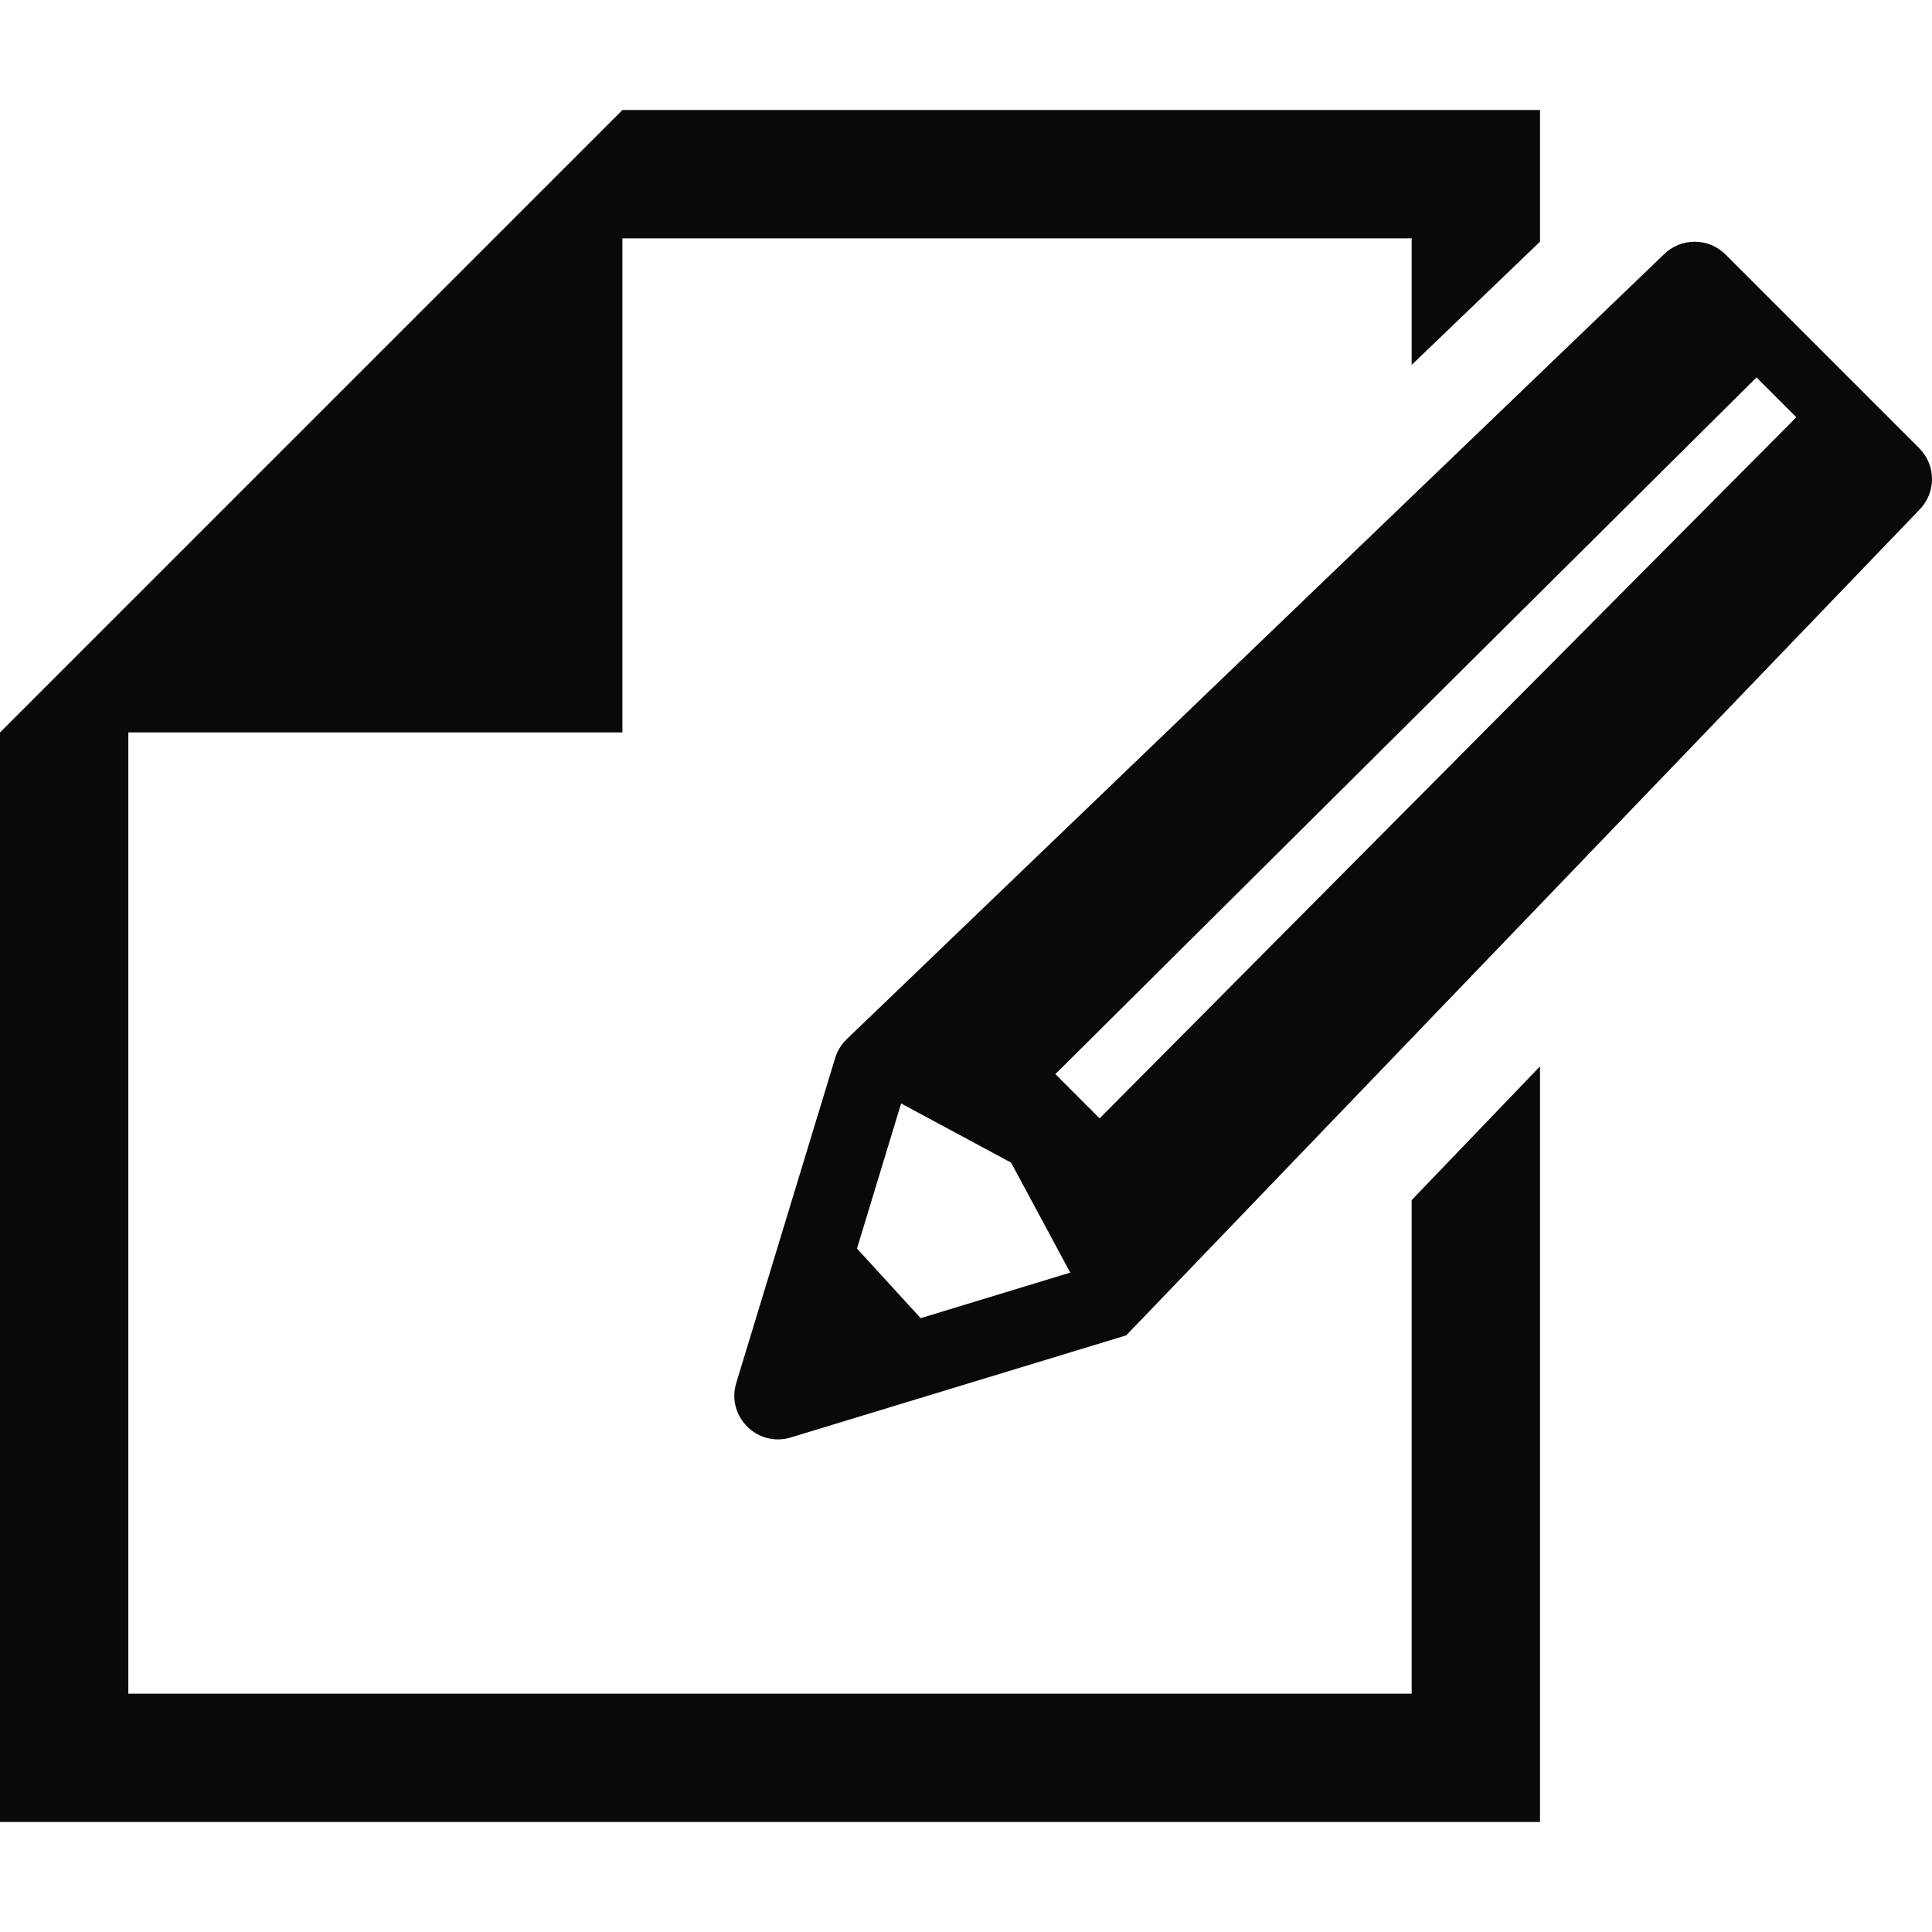
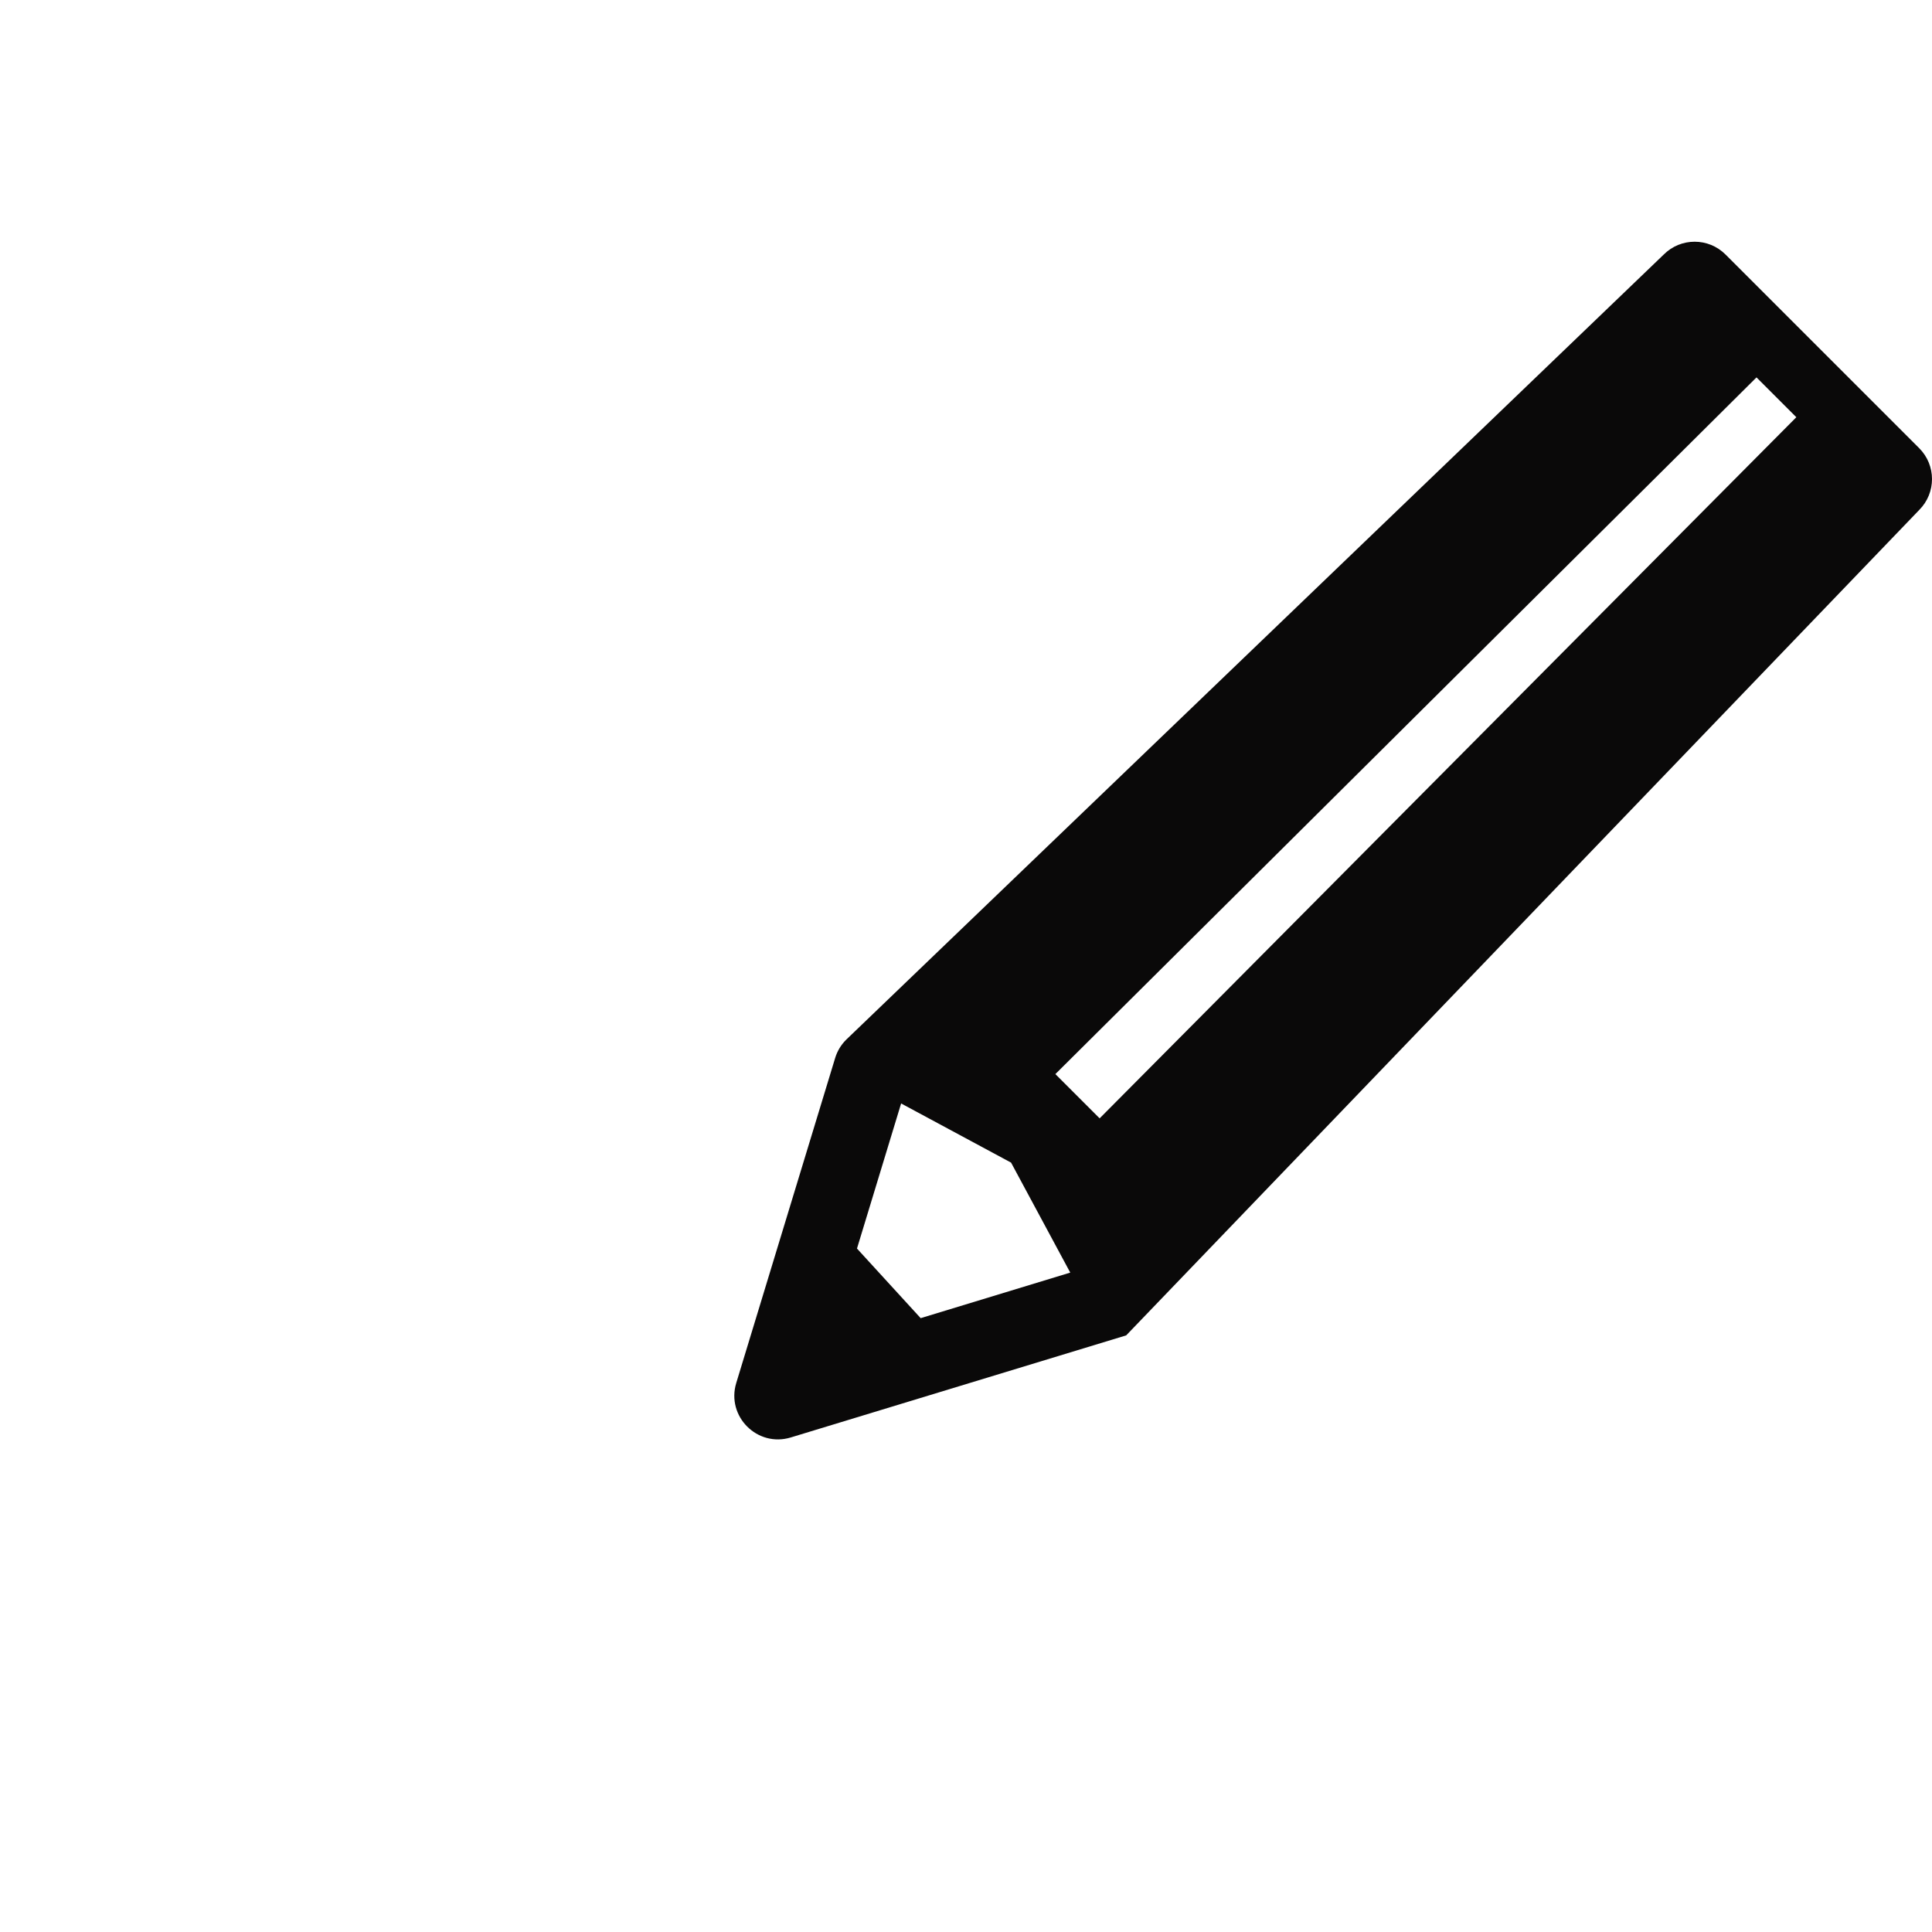
<svg xmlns="http://www.w3.org/2000/svg" version="1.1" id="_x32_" x="0px" y="0px" viewBox="0 0 512 512" style="width: 16px; height: 16px; opacity: 1;" xml:space="preserve">
  <style type="text/css">
	.st0{fill:#4B4B4B;}
</style>
  <g>
-     <polygon class="st0" points="374.107,448.835 34.01,448.835 34.01,194.102 164.947,194.102 164.947,63.165 374.107,63.165    374.107,96.698 408.117,64.049 408.117,29.155 164.947,29.155 34.01,160.092 0,194.102 0,482.845 408.117,482.845 408.117,282.596    374.107,318.034  " style="fill: rgb(10, 9, 9);" />
    <path class="st0" d="M508.609,118.774l-51.325-51.325c-4.521-4.522-11.852-4.522-16.372,0L224.216,275.561   c-1.344,1.344-2.336,2.998-2.889,4.815l-26.21,86.117c-2.697,8.861,5.586,17.144,14.447,14.447l88.886-27.052l210.159-218.741   C513.13,130.626,513.13,123.295,508.609,118.774z M243.986,349.323l-16.877-18.447l11.698-38.447l29.139,15.678l15.682,29.145   L243.986,349.323z M476.036,110.577L291.414,296.372l-11.728-11.728l185.804-184.631l10.547,10.546   C476.036,110.567,476.036,110.571,476.036,110.577z" style="fill: rgb(10, 9, 9);" />
  </g>
</svg>